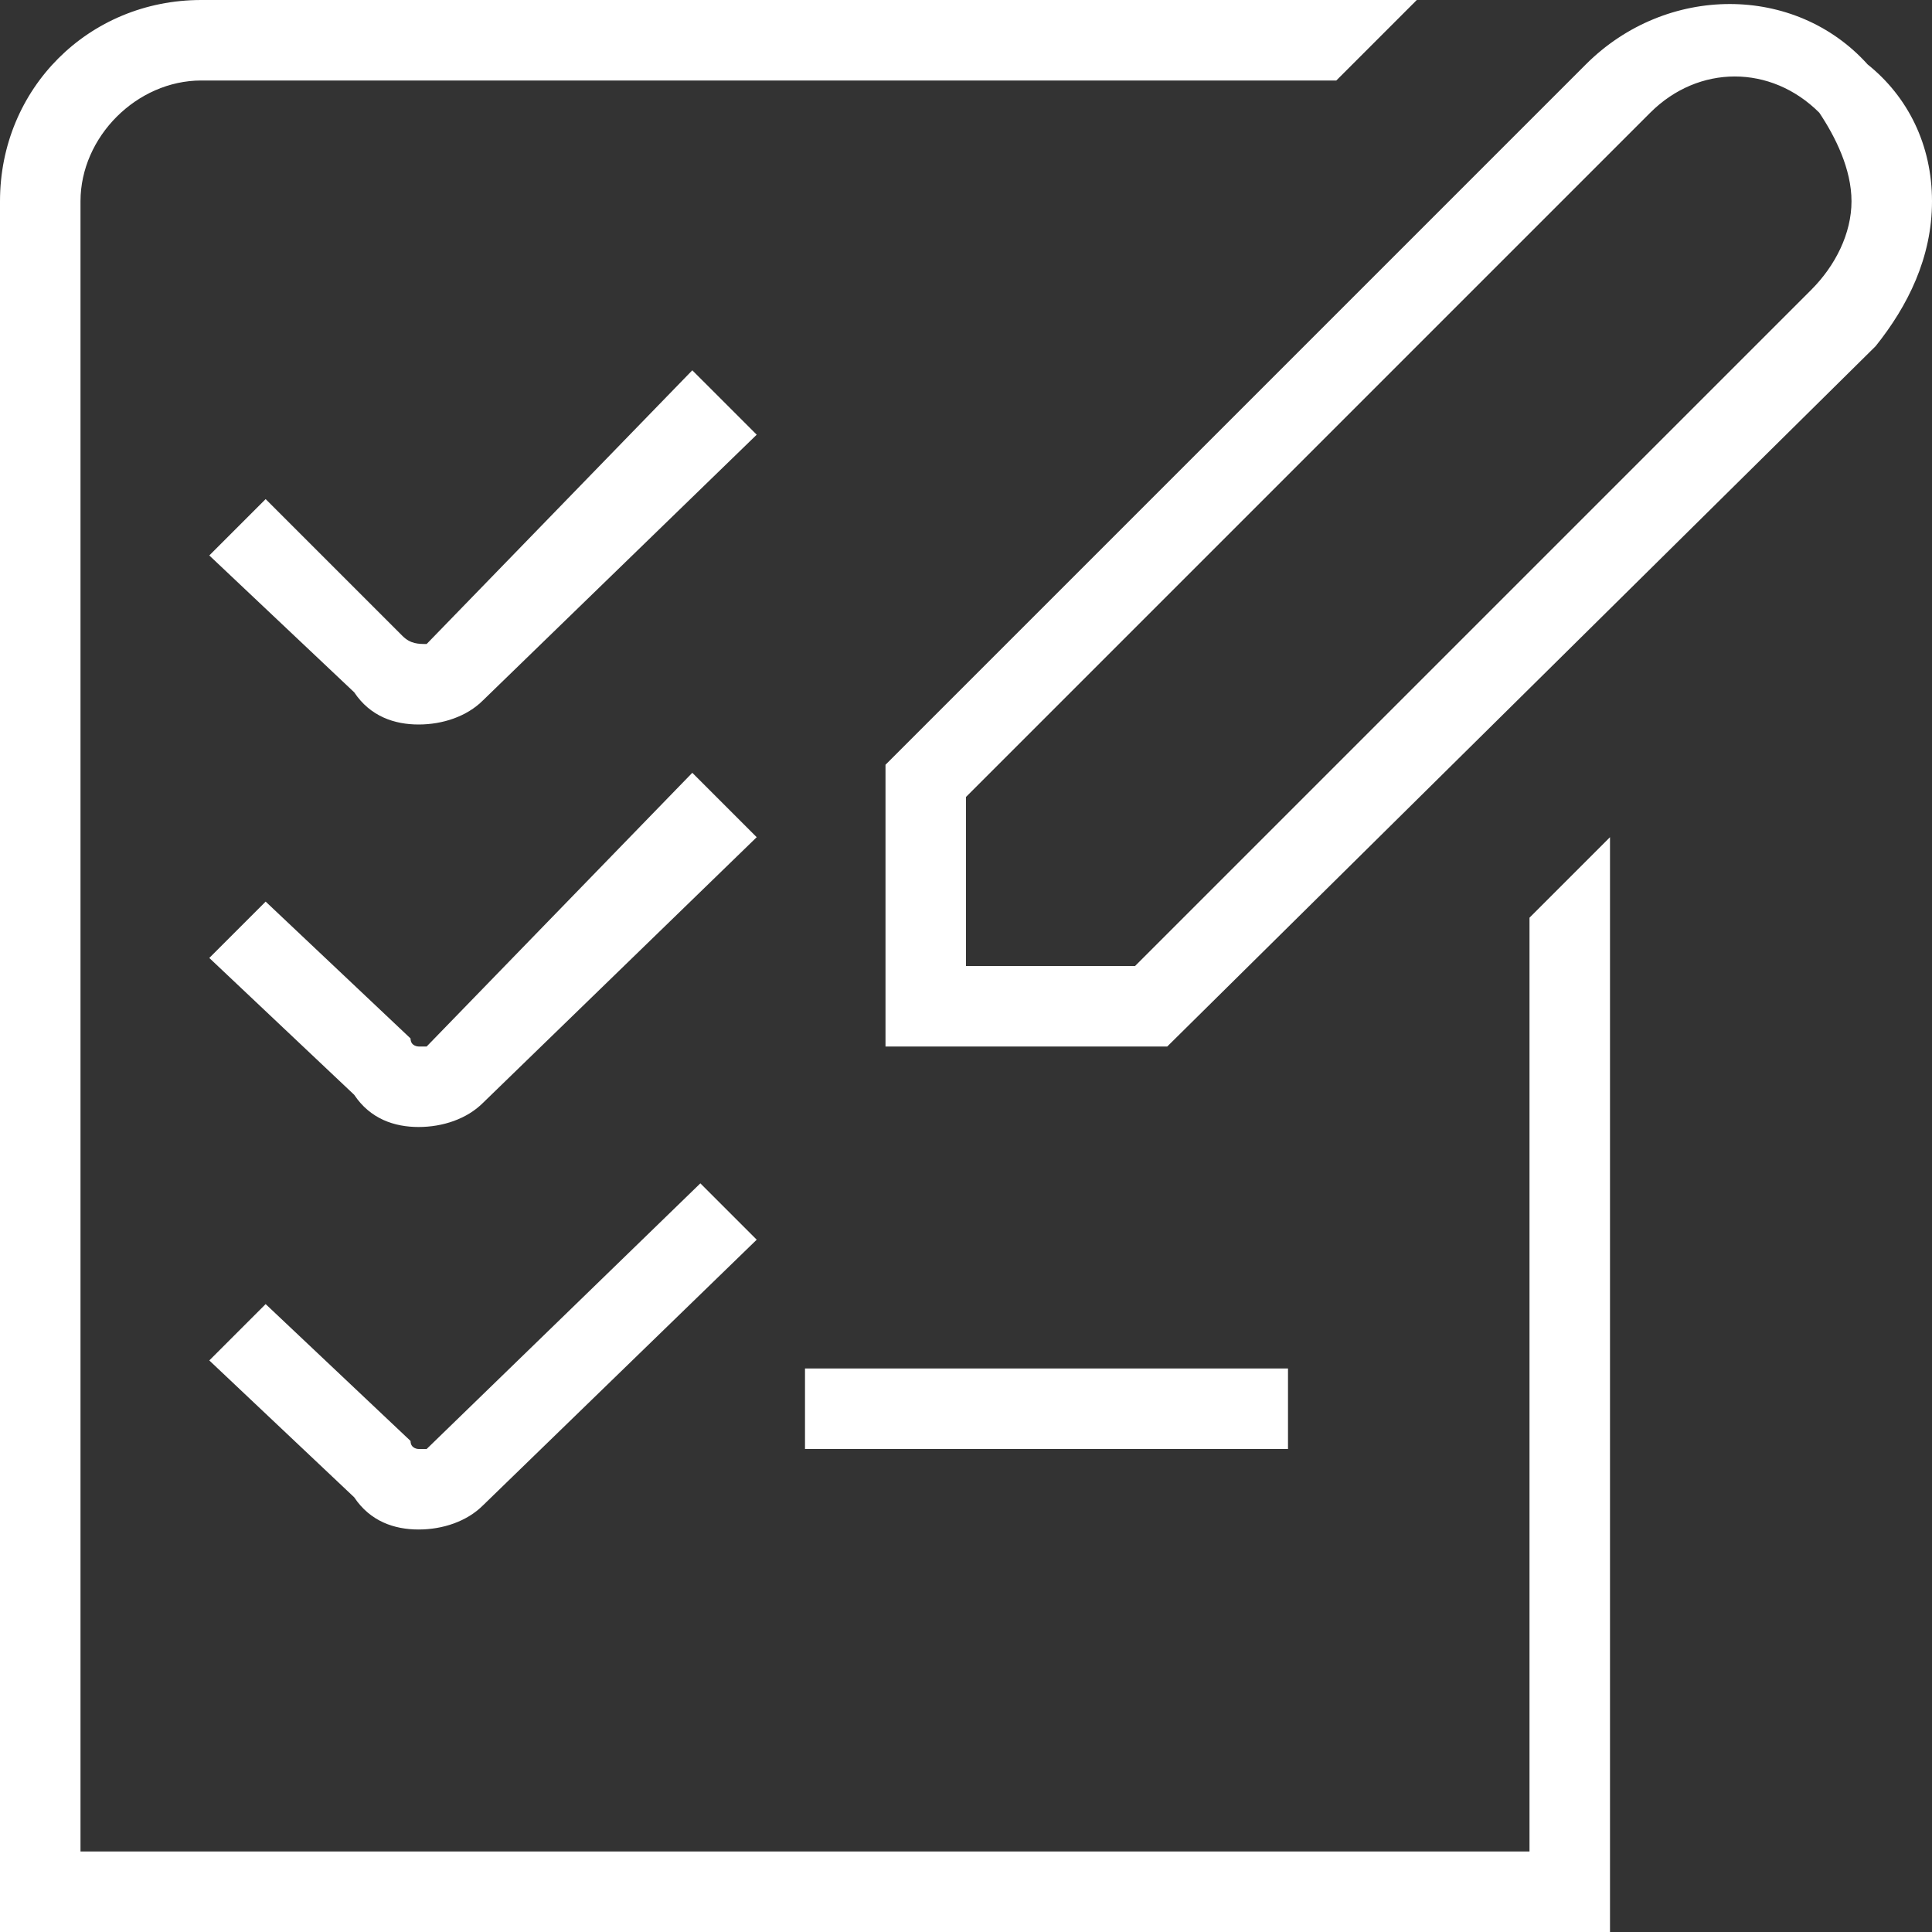
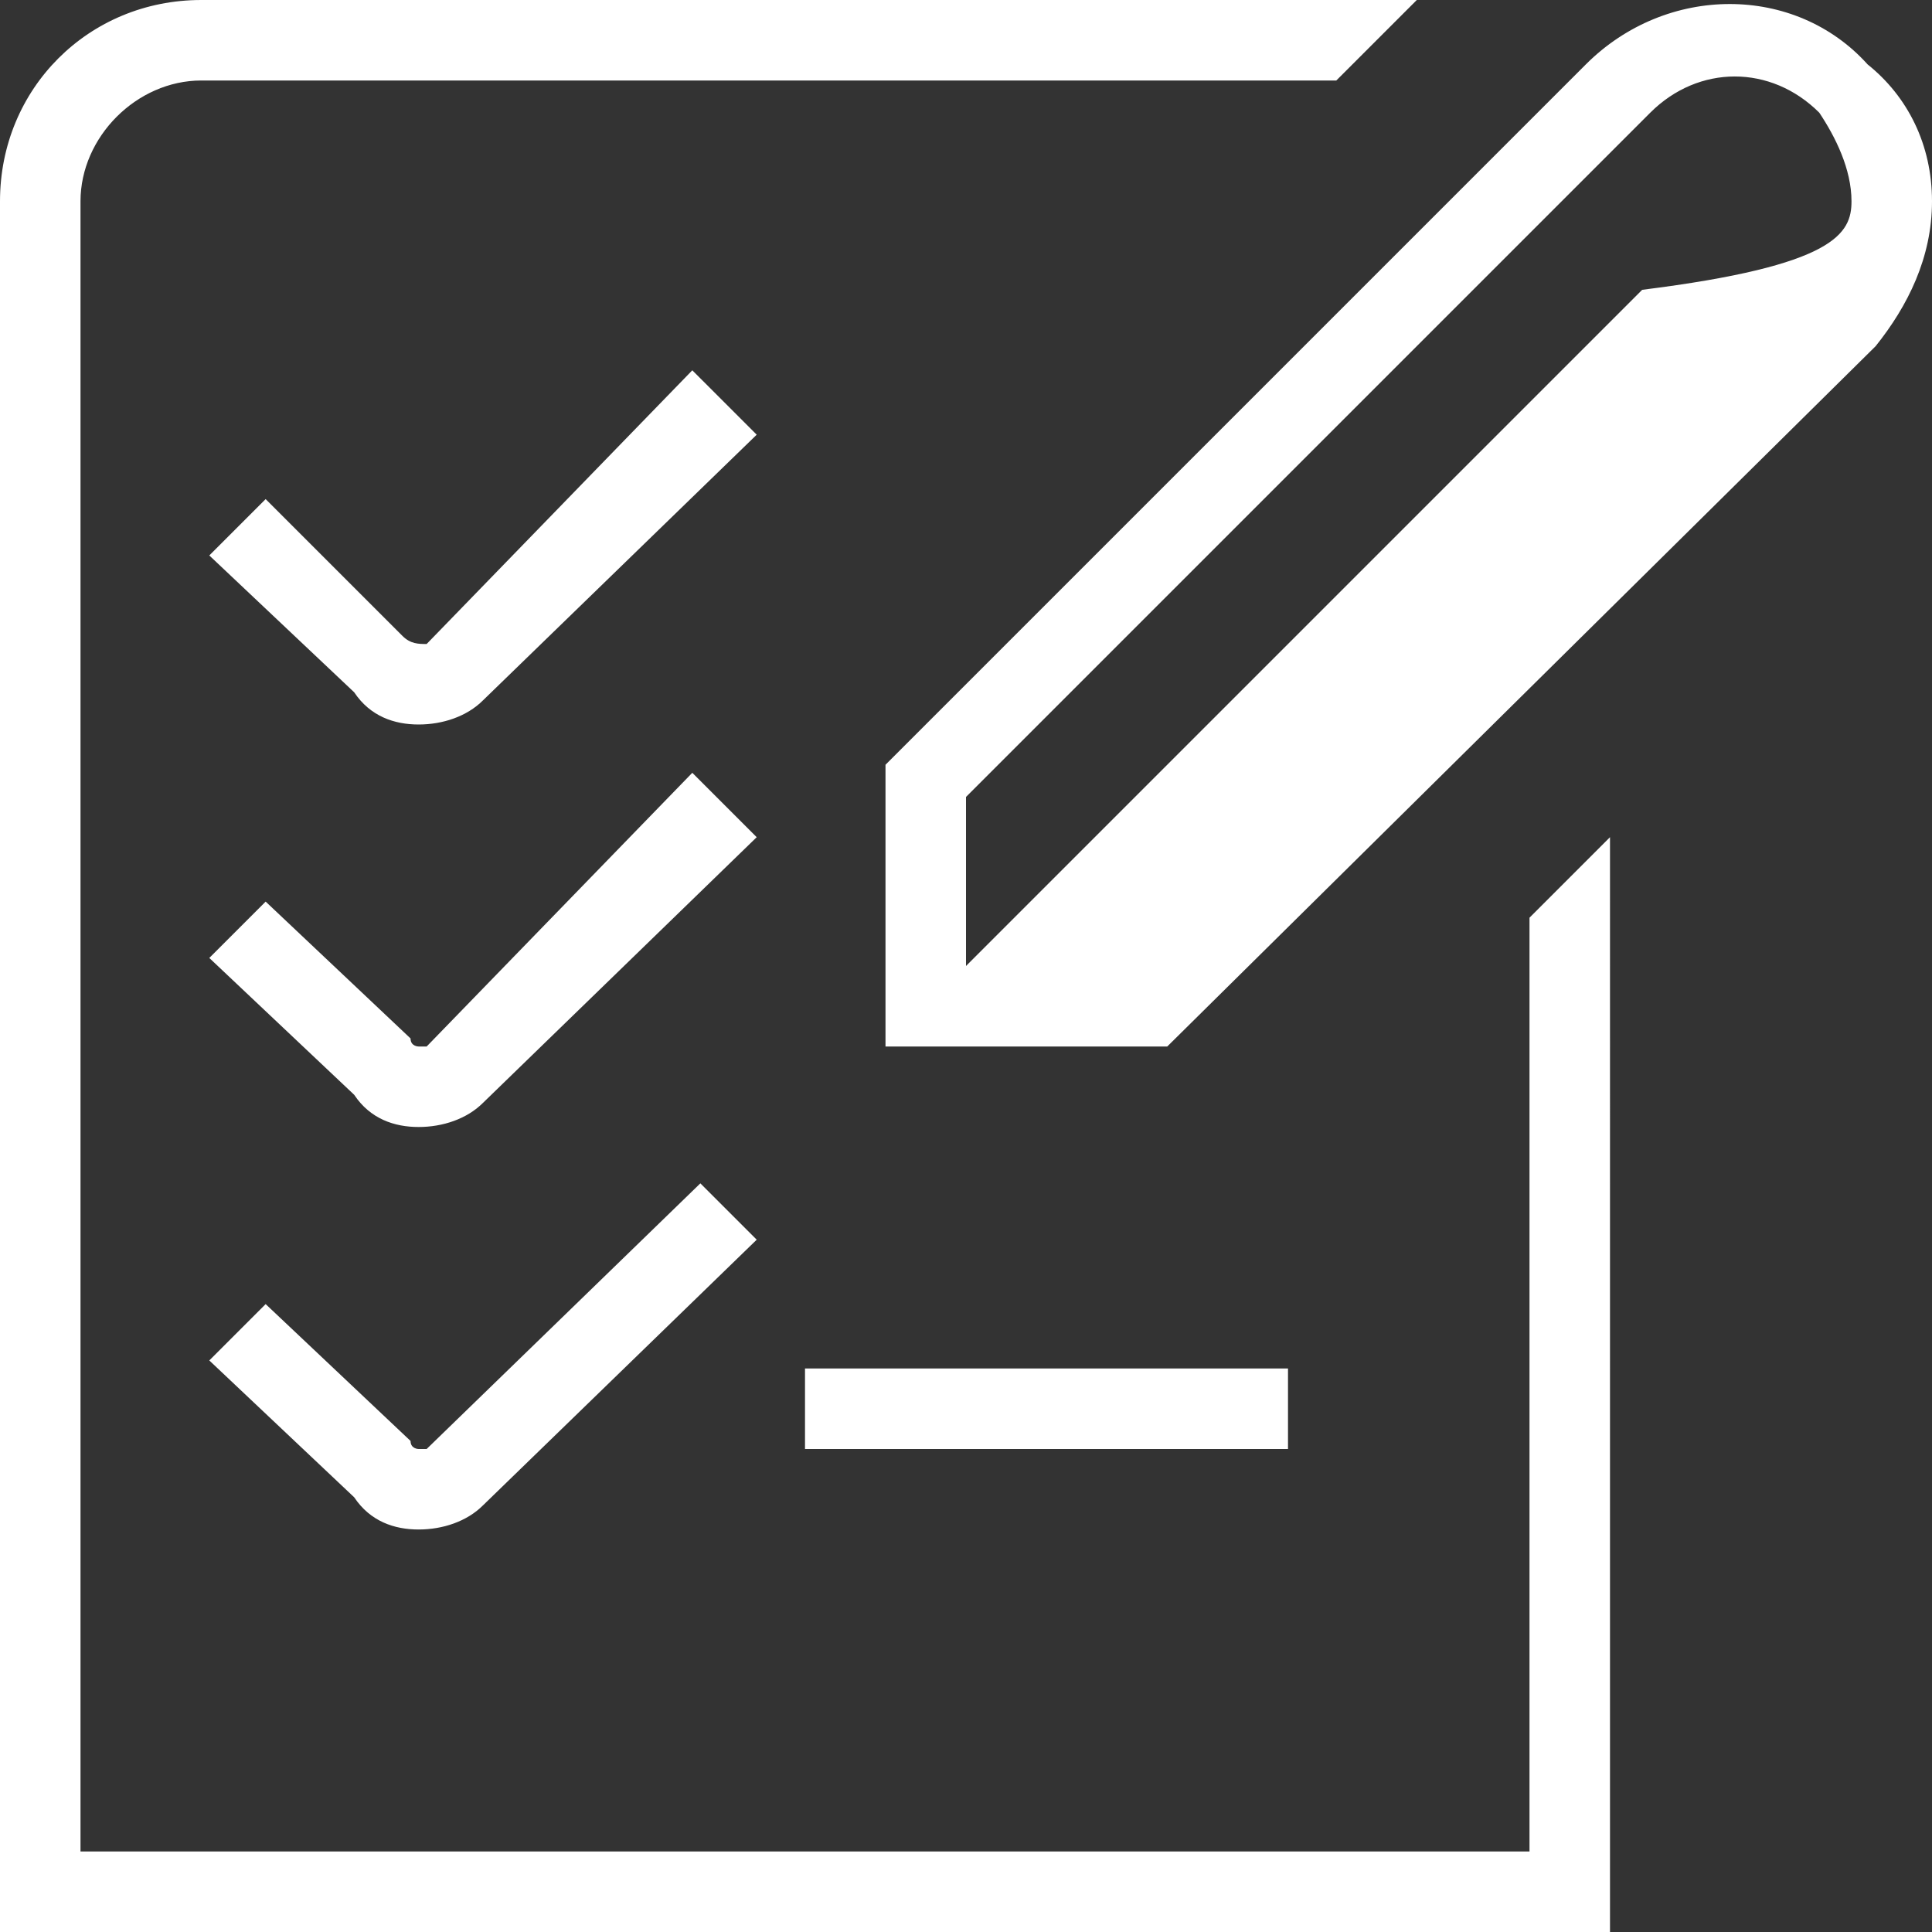
<svg xmlns="http://www.w3.org/2000/svg" version="1.1" id="Layer_1" x="0px" y="0px" viewBox="0 0 24 24" style="enable-background:new 0 0 24 24;" xml:space="preserve">
  <rect x="0" y="0" width="24" height="24" fill="#333333" stroke="none" />
  <style type="text/css">
	.st0{fill:#FFFFFF;}
</style>
-   <path class="st0" d="M19,11.4l1-1V24H0V2.5C0,1.1,1.1,0,2.5,0h15.1l-1,1H2.5C1.7,1,1,1.7,1,2.5V23h18V11.4z M24,2.5  c0,0.7-0.3,1.3-0.7,1.8L14.5,13H11V9.5l8.7-8.7c1-1,2.6-1,3.5,0C23.7,1.2,24,1.8,24,2.5L24,2.5z M23,2.5c0-0.4-0.2-0.8-0.4-1.1  c-0.6-0.6-1.5-0.6-2.1,0L12,9.9V12h2.1l8.4-8.4C22.8,3.3,23,2.9,23,2.5z M8.6,4.6L5.3,8C5.2,8,5.1,8,5,7.9L3.3,6.2L2.6,6.9l1.8,1.7  C4.6,8.9,4.9,9,5.2,9S5.8,8.9,6,8.7l3.4-3.3L8.6,4.6z M8.6,9.6L5.3,13c0,0-0.1,0-0.1,0c0,0-0.1,0-0.1-0.1l-1.8-1.7l-0.7,0.7l1.8,1.7  C4.6,13.9,4.9,14,5.2,14c0.3,0,0.6-0.1,0.8-0.3l3.4-3.3L8.6,9.6L8.6,9.6z M16,17h-6v1h6V17z M5.2,18c0,0-0.1,0-0.1-0.1l-1.8-1.7  l-0.7,0.7l1.8,1.7C4.6,18.9,4.9,19,5.2,19c0.3,0,0.6-0.1,0.8-0.3l3.4-3.3l-0.7-0.7L5.3,18C5.2,18,5.2,18,5.2,18L5.2,18z" />
+   <path class="st0" d="M19,11.4l1-1V24H0V2.5C0,1.1,1.1,0,2.5,0h15.1l-1,1H2.5C1.7,1,1,1.7,1,2.5V23h18V11.4z M24,2.5  c0,0.7-0.3,1.3-0.7,1.8L14.5,13H11V9.5l8.7-8.7c1-1,2.6-1,3.5,0C23.7,1.2,24,1.8,24,2.5L24,2.5z M23,2.5c0-0.4-0.2-0.8-0.4-1.1  c-0.6-0.6-1.5-0.6-2.1,0L12,9.9V12l8.4-8.4C22.8,3.3,23,2.9,23,2.5z M8.6,4.6L5.3,8C5.2,8,5.1,8,5,7.9L3.3,6.2L2.6,6.9l1.8,1.7  C4.6,8.9,4.9,9,5.2,9S5.8,8.9,6,8.7l3.4-3.3L8.6,4.6z M8.6,9.6L5.3,13c0,0-0.1,0-0.1,0c0,0-0.1,0-0.1-0.1l-1.8-1.7l-0.7,0.7l1.8,1.7  C4.6,13.9,4.9,14,5.2,14c0.3,0,0.6-0.1,0.8-0.3l3.4-3.3L8.6,9.6L8.6,9.6z M16,17h-6v1h6V17z M5.2,18c0,0-0.1,0-0.1-0.1l-1.8-1.7  l-0.7,0.7l1.8,1.7C4.6,18.9,4.9,19,5.2,19c0.3,0,0.6-0.1,0.8-0.3l3.4-3.3l-0.7-0.7L5.3,18C5.2,18,5.2,18,5.2,18L5.2,18z" />
</svg>